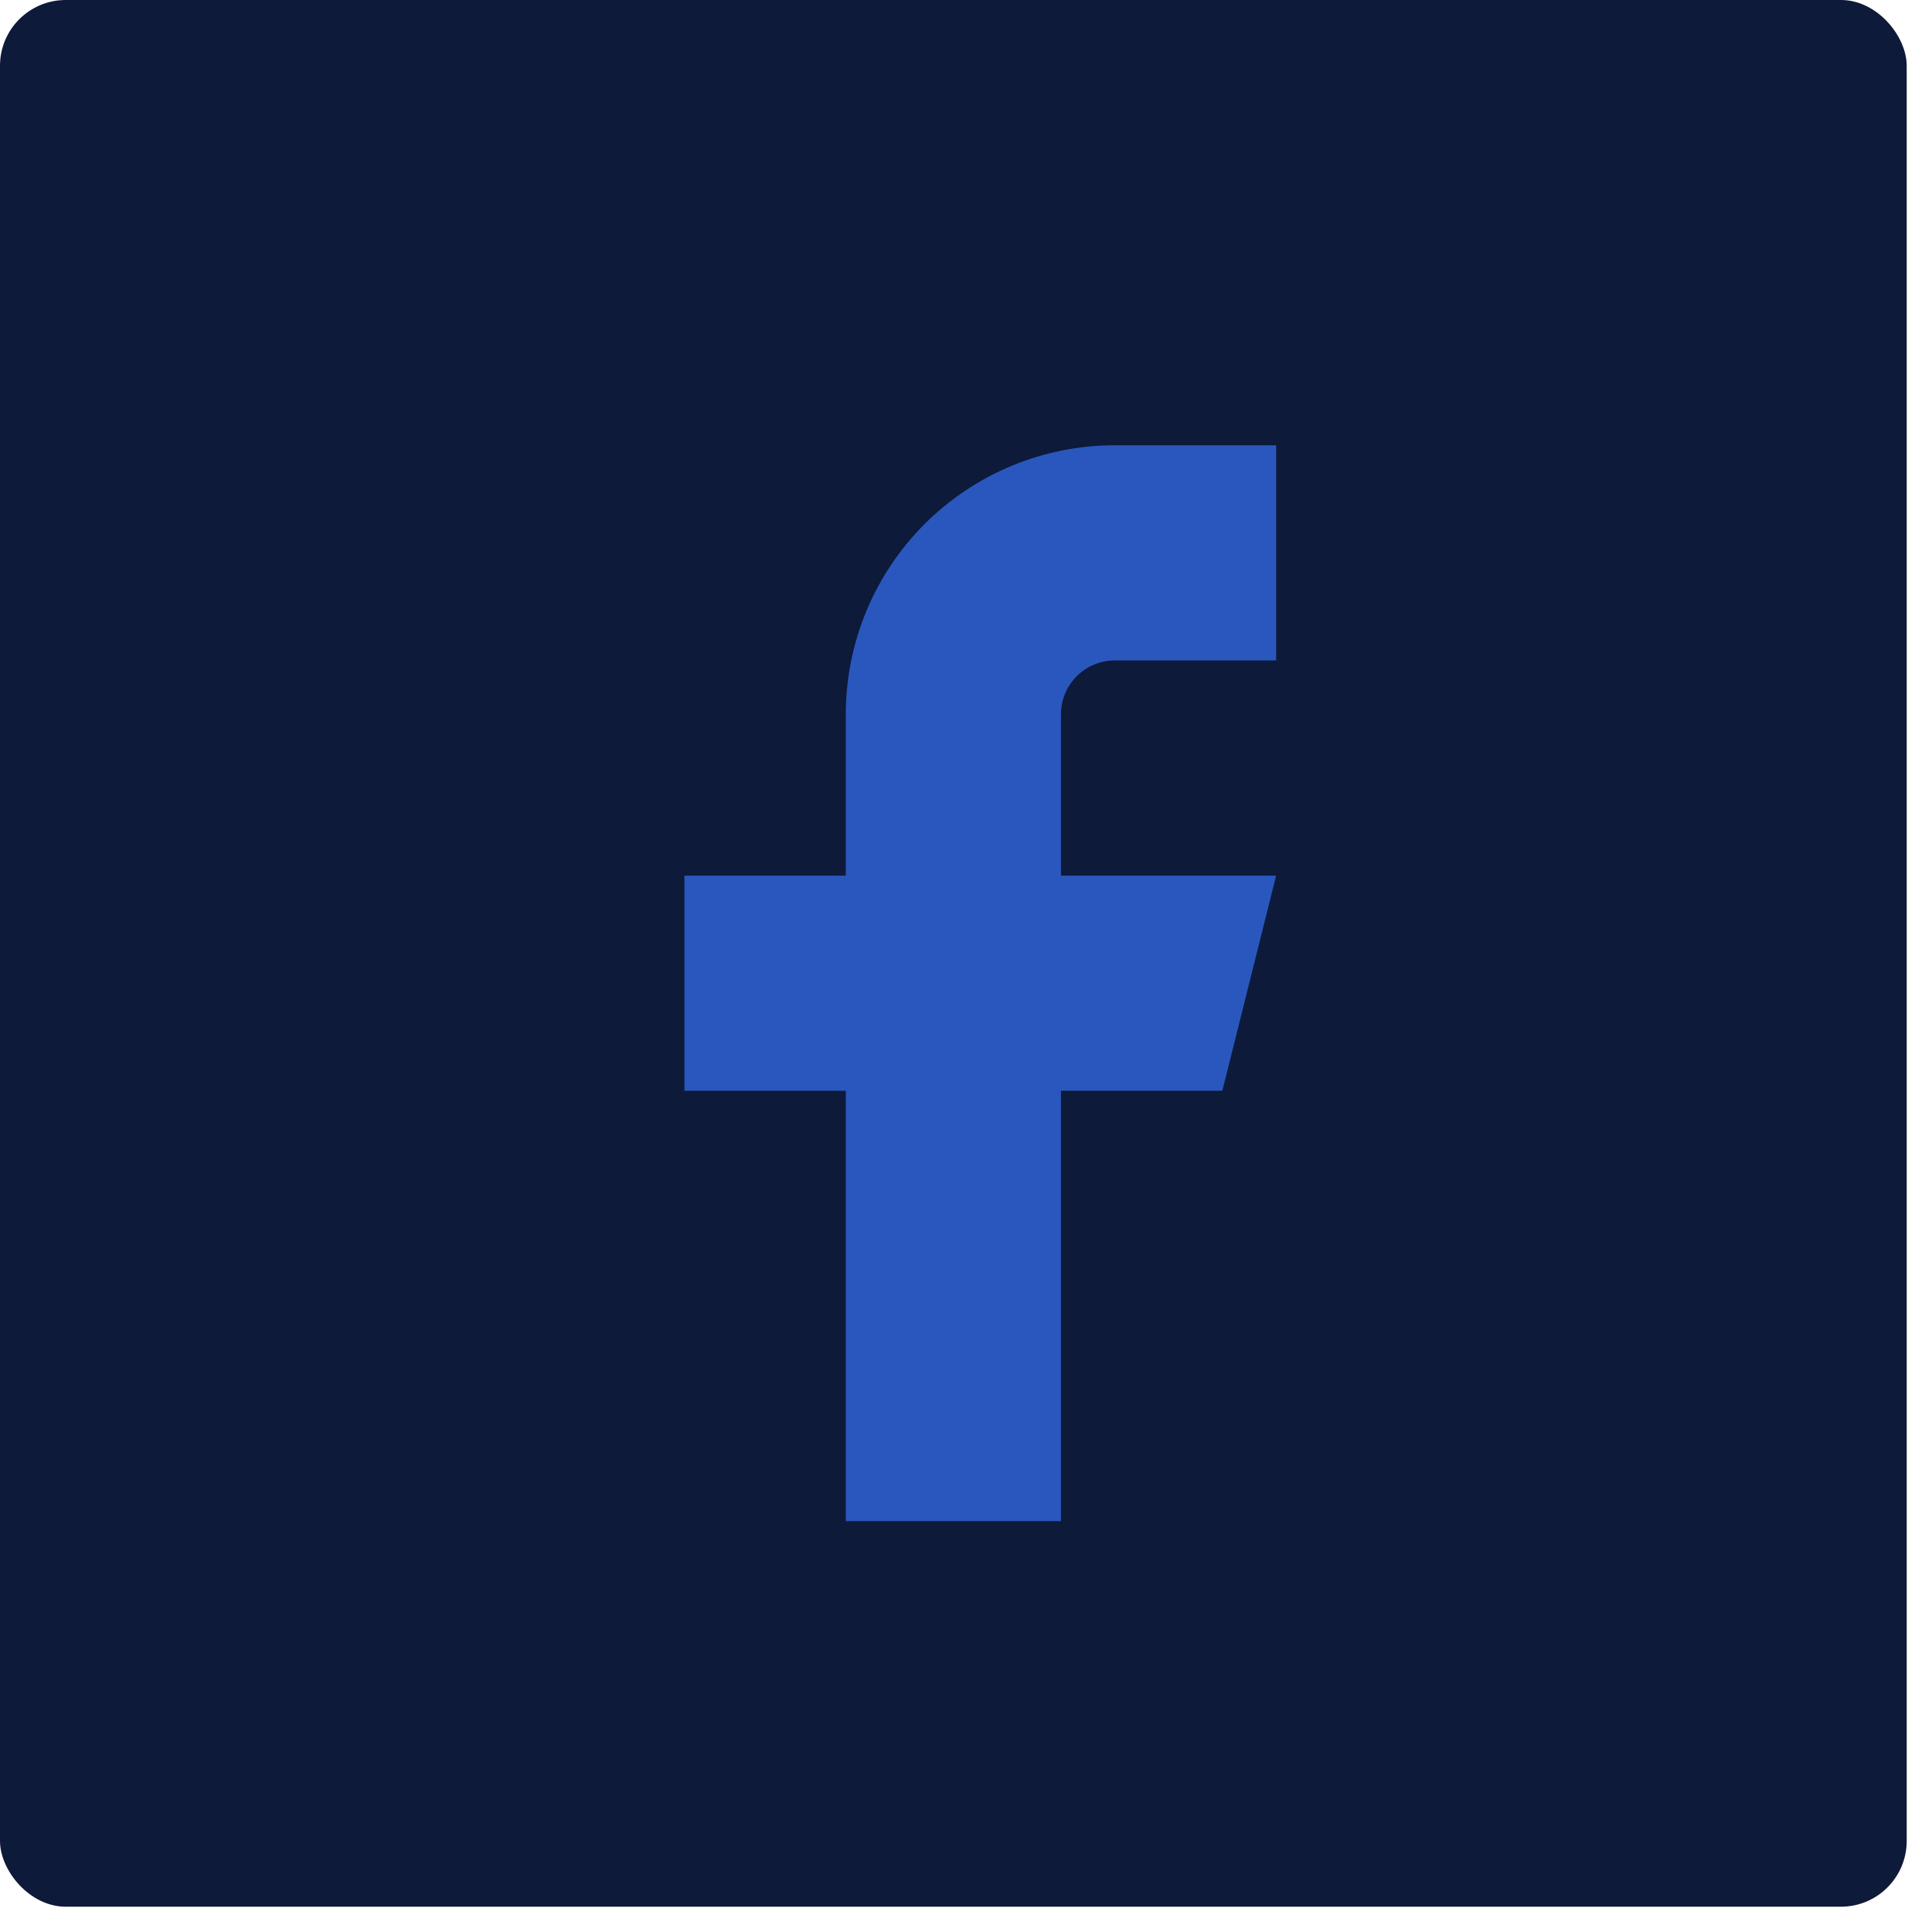
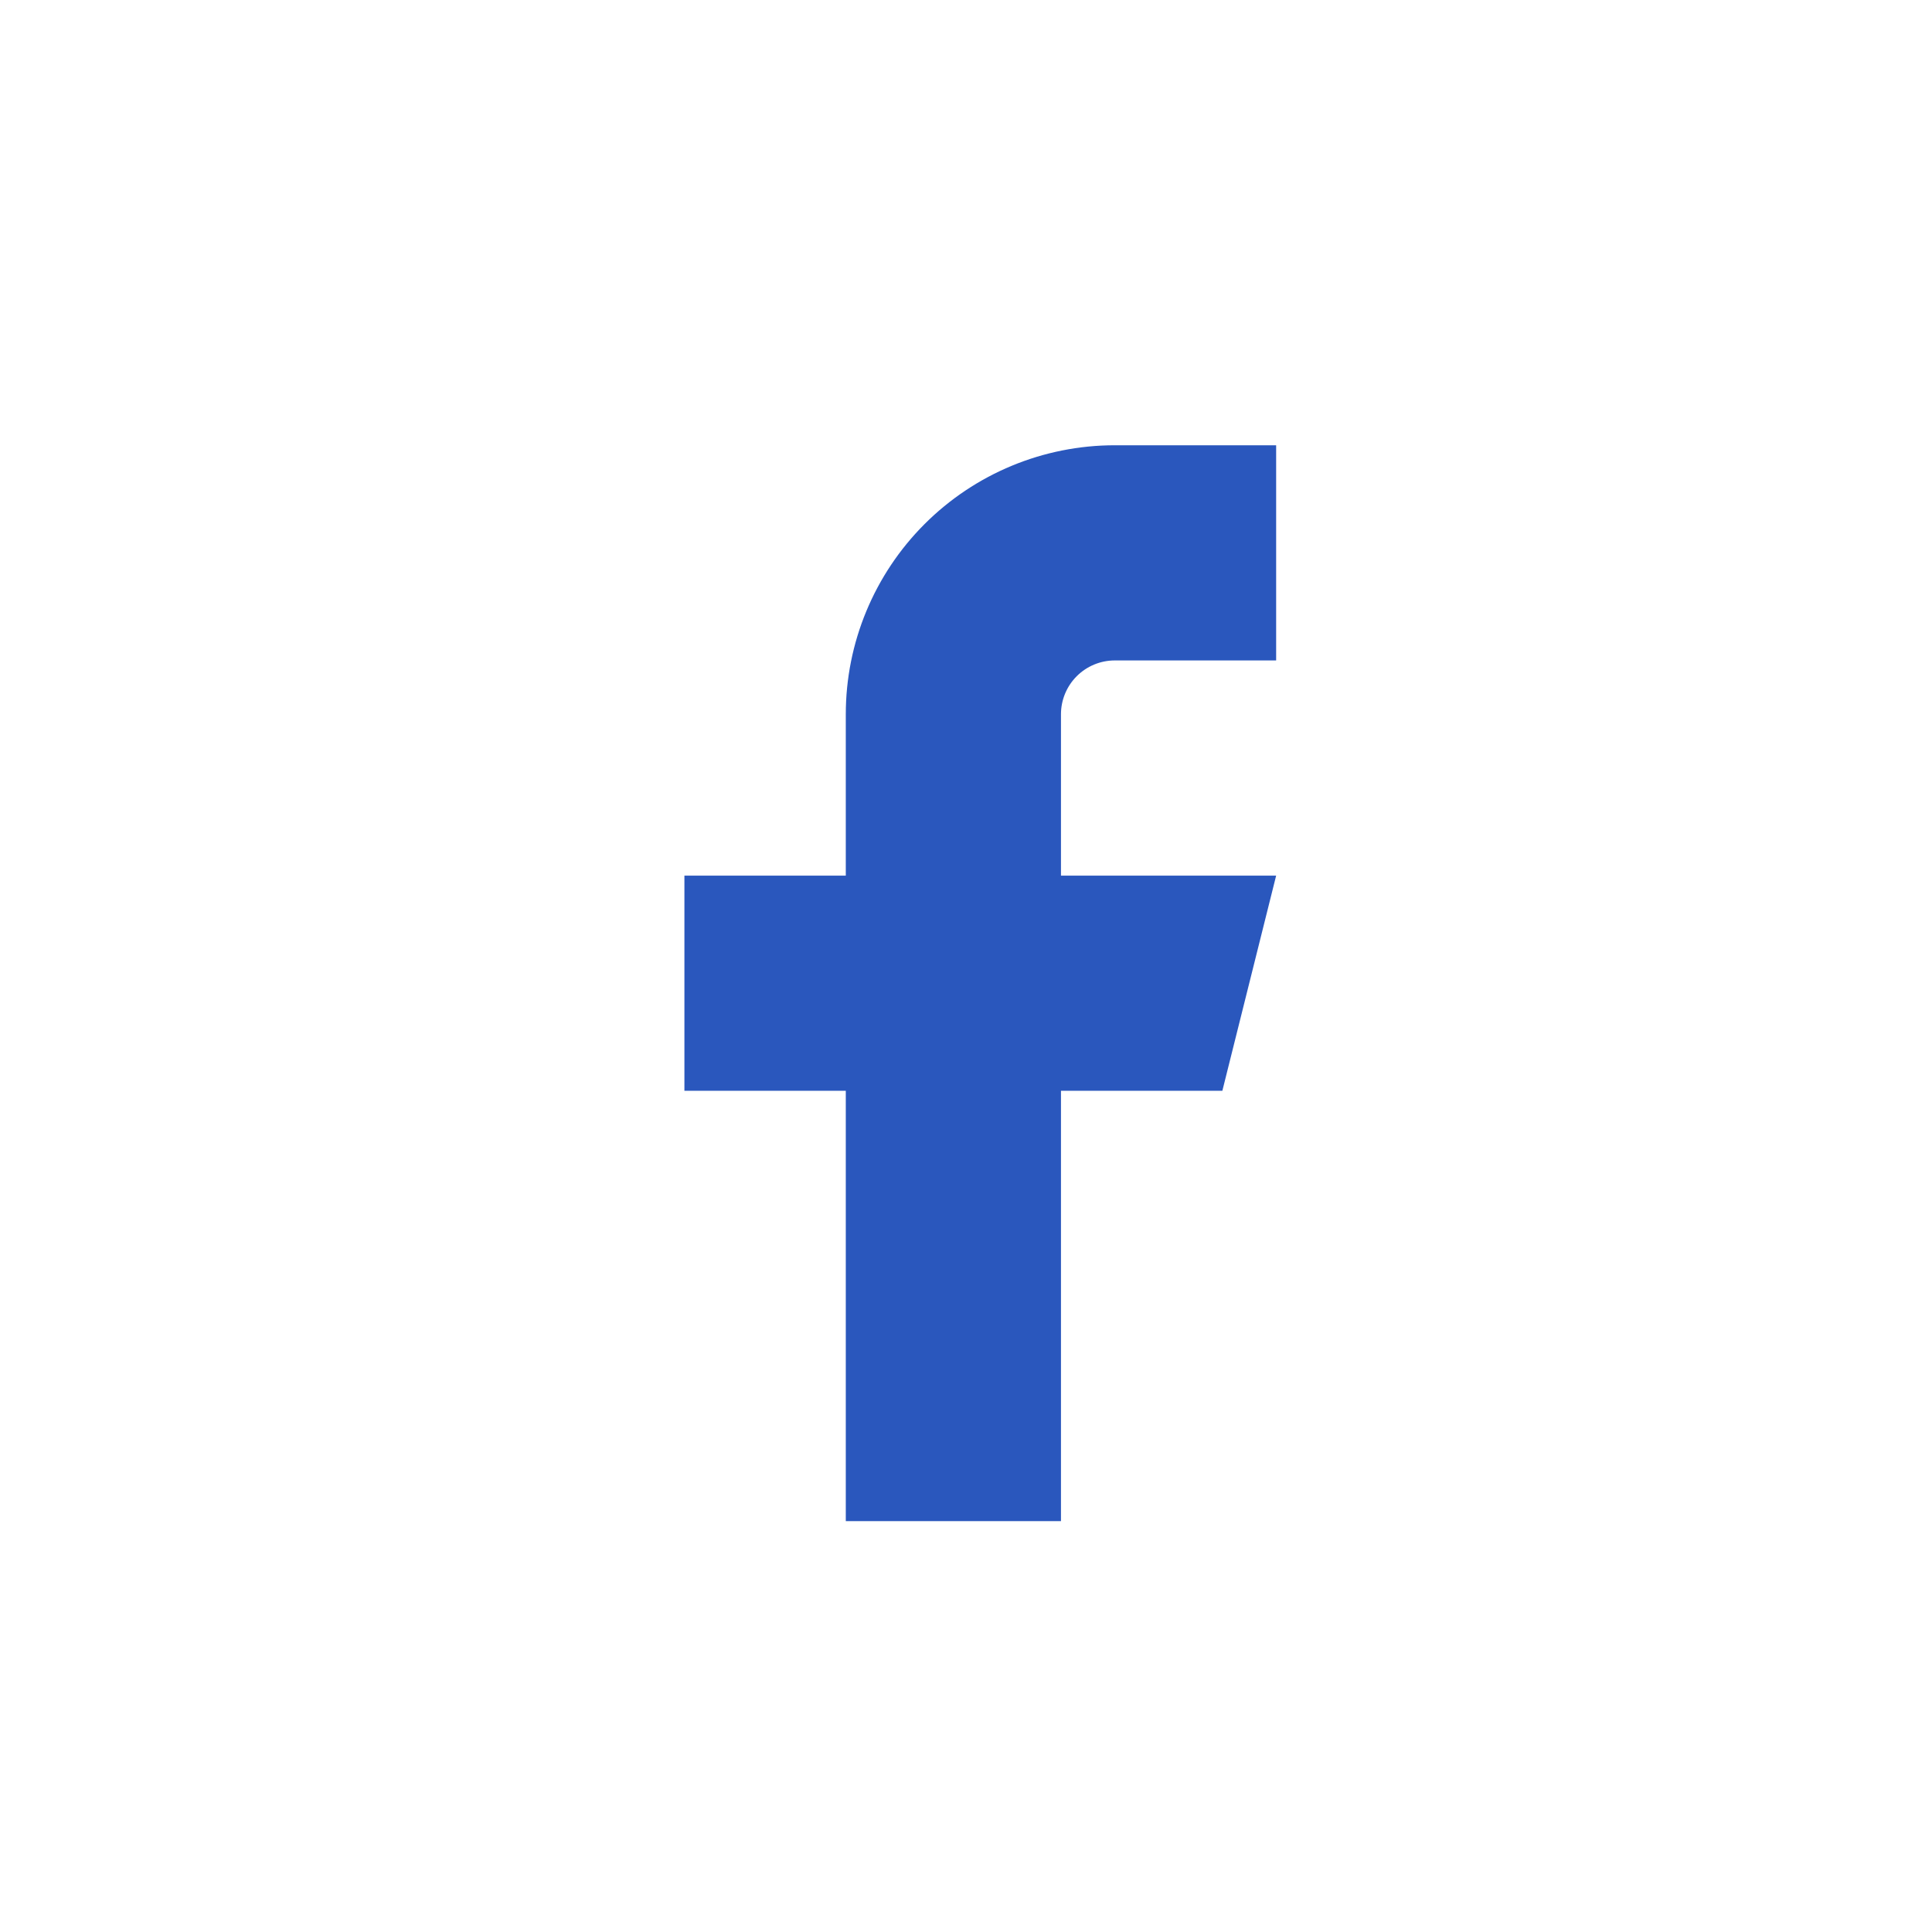
<svg xmlns="http://www.w3.org/2000/svg" width="32" height="32" viewBox="0 0 32 32" fill="none">
-   <rect width="31.581" height="31.581" rx="1.089" fill="#0D1A39" />
-   <path d="M21.137 7.375H18.464C17.282 7.375 16.149 7.845 15.314 8.68C14.478 9.516 14.009 10.649 14.009 11.83V14.503H11.336V18.067H14.009V25.195H17.573V18.067H20.246L21.137 14.503H17.573V11.83C17.573 11.594 17.667 11.367 17.834 11.2C18.001 11.033 18.228 10.939 18.464 10.939H21.137V7.375Z" fill="#2A57BD" />
+   <path d="M21.137 7.375H18.464C17.282 7.375 16.149 7.845 15.314 8.68C14.478 9.516 14.009 10.649 14.009 11.83V14.503H11.336V18.067H14.009V25.195H17.573V18.067H20.246L21.137 14.503H17.573V11.83C17.573 11.594 17.667 11.367 17.834 11.2C18.001 11.033 18.228 10.939 18.464 10.939H21.137Z" fill="#2A57BD" />
</svg>